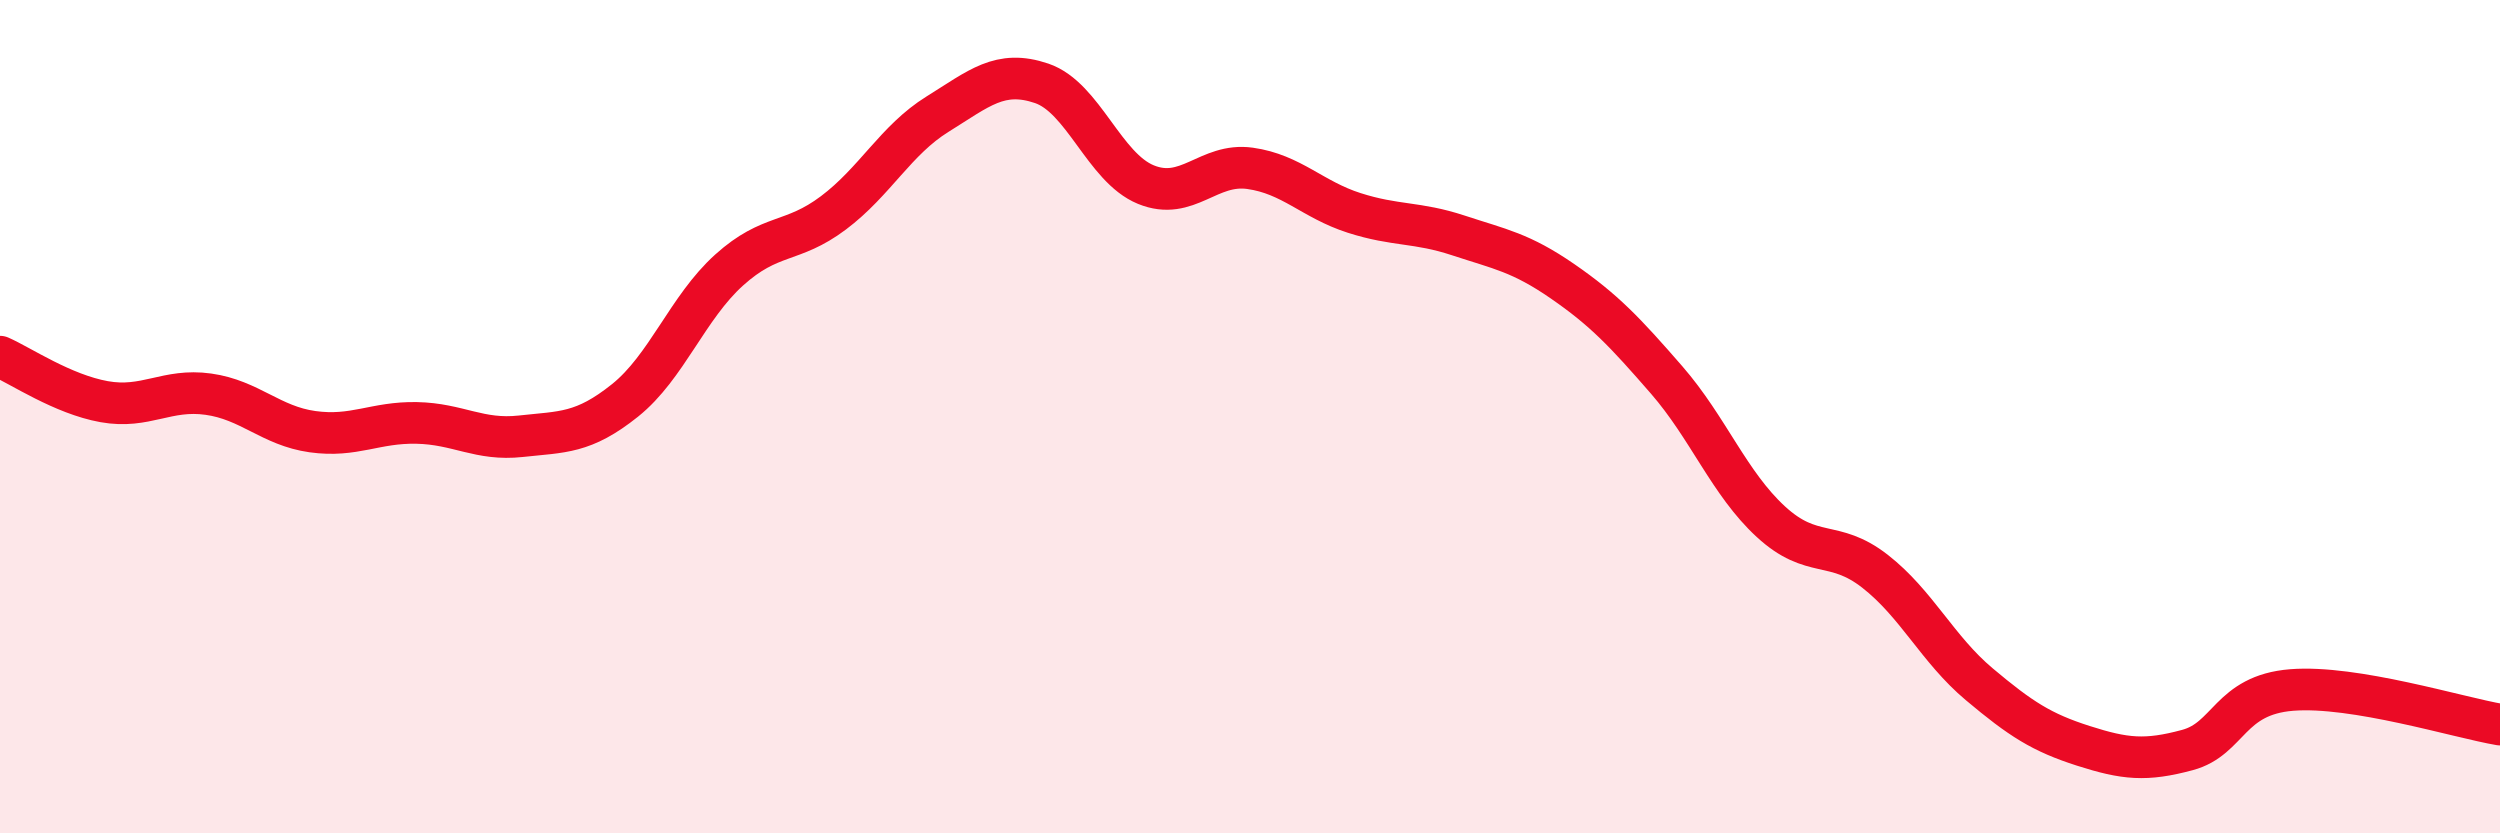
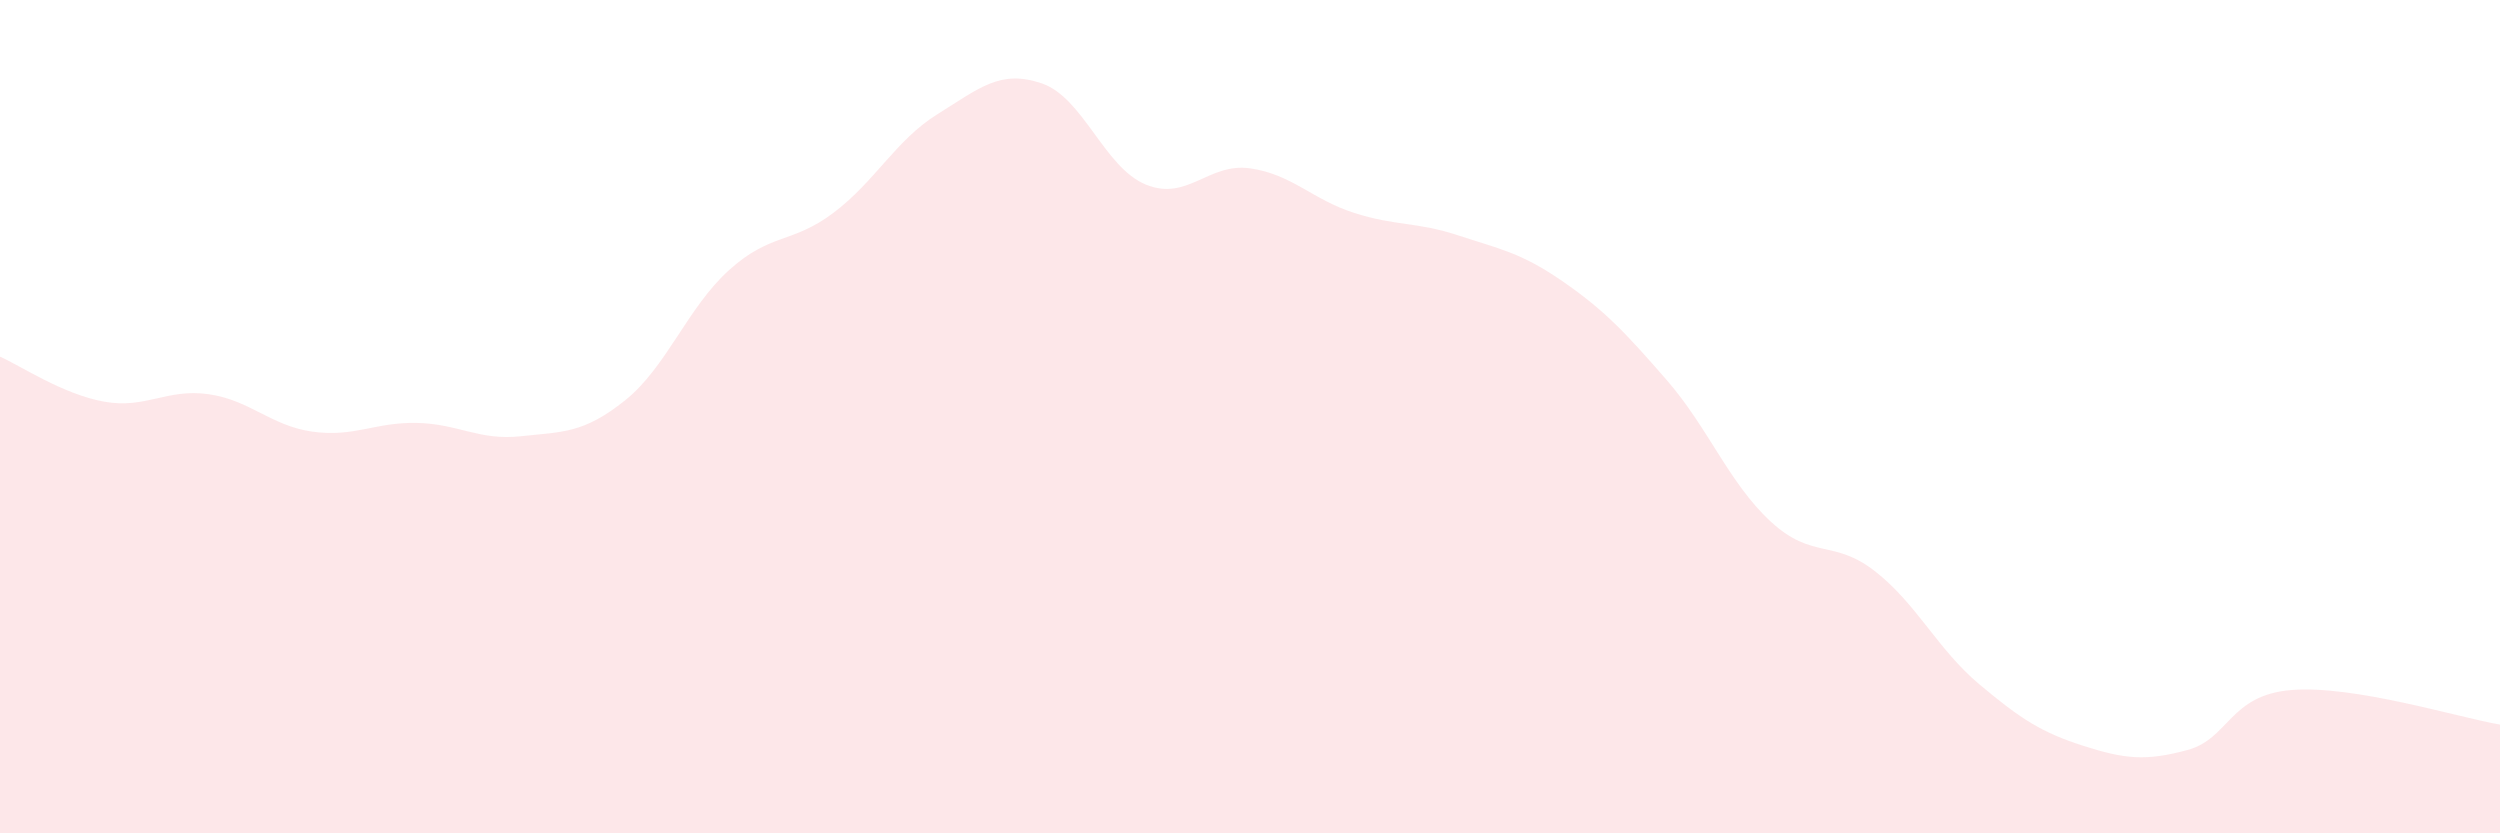
<svg xmlns="http://www.w3.org/2000/svg" width="60" height="20" viewBox="0 0 60 20">
  <path d="M 0,8.56 C 0.5,8.78 1.5,9.46 2.5,9.64 C 3.5,9.82 4,9.32 5,9.46 C 6,9.6 6.5,10.22 7.5,10.36 C 8.5,10.5 9,10.13 10,10.15 C 11,10.17 11.5,10.58 12.5,10.47 C 13.5,10.36 14,10.41 15,9.61 C 16,8.81 16.5,7.38 17.5,6.48 C 18.5,5.58 19,5.86 20,5.11 C 21,4.36 21.5,3.36 22.5,2.74 C 23.5,2.12 24,1.66 25,2 C 26,2.34 26.5,4.02 27.5,4.43 C 28.5,4.84 29,3.9 30,4.04 C 31,4.18 31.5,4.79 32.5,5.11 C 33.5,5.43 34,5.32 35,5.65 C 36,5.98 36.5,6.06 37.5,6.75 C 38.5,7.44 39,7.97 40,9.12 C 41,10.27 41.5,11.6 42.5,12.52 C 43.5,13.44 44,12.93 45,13.71 C 46,14.49 46.5,15.58 47.5,16.42 C 48.5,17.26 49,17.58 50,17.9 C 51,18.22 51.5,18.27 52.5,18 C 53.5,17.73 53.5,16.68 55,16.56 C 56.5,16.44 59,17.22 60,17.39L60 20L0 20Z" fill="#EB0A25" opacity="0.1" stroke-linecap="round" stroke-linejoin="round" />
-   <path d="M 0,8.56 C 0.5,8.78 1.5,9.46 2.5,9.64 C 3.5,9.82 4,9.32 5,9.46 C 6,9.6 6.5,10.22 7.5,10.36 C 8.5,10.5 9,10.13 10,10.15 C 11,10.17 11.5,10.58 12.5,10.47 C 13.5,10.36 14,10.41 15,9.61 C 16,8.81 16.5,7.38 17.5,6.48 C 18.5,5.58 19,5.86 20,5.11 C 21,4.36 21.5,3.36 22.5,2.74 C 23.5,2.12 24,1.66 25,2 C 26,2.34 26.5,4.02 27.5,4.43 C 28.5,4.84 29,3.9 30,4.04 C 31,4.18 31.5,4.79 32.5,5.11 C 33.5,5.43 34,5.32 35,5.65 C 36,5.98 36.5,6.06 37.5,6.75 C 38.5,7.44 39,7.97 40,9.12 C 41,10.27 41.5,11.6 42.5,12.52 C 43.5,13.44 44,12.93 45,13.71 C 46,14.49 46.5,15.58 47.5,16.42 C 48.5,17.26 49,17.58 50,17.9 C 51,18.22 51.5,18.27 52.5,18 C 53.5,17.73 53.5,16.68 55,16.56 C 56.5,16.44 59,17.22 60,17.39" stroke="#EB0A25" stroke-width="1" fill="none" stroke-linecap="round" stroke-linejoin="round" />
</svg>